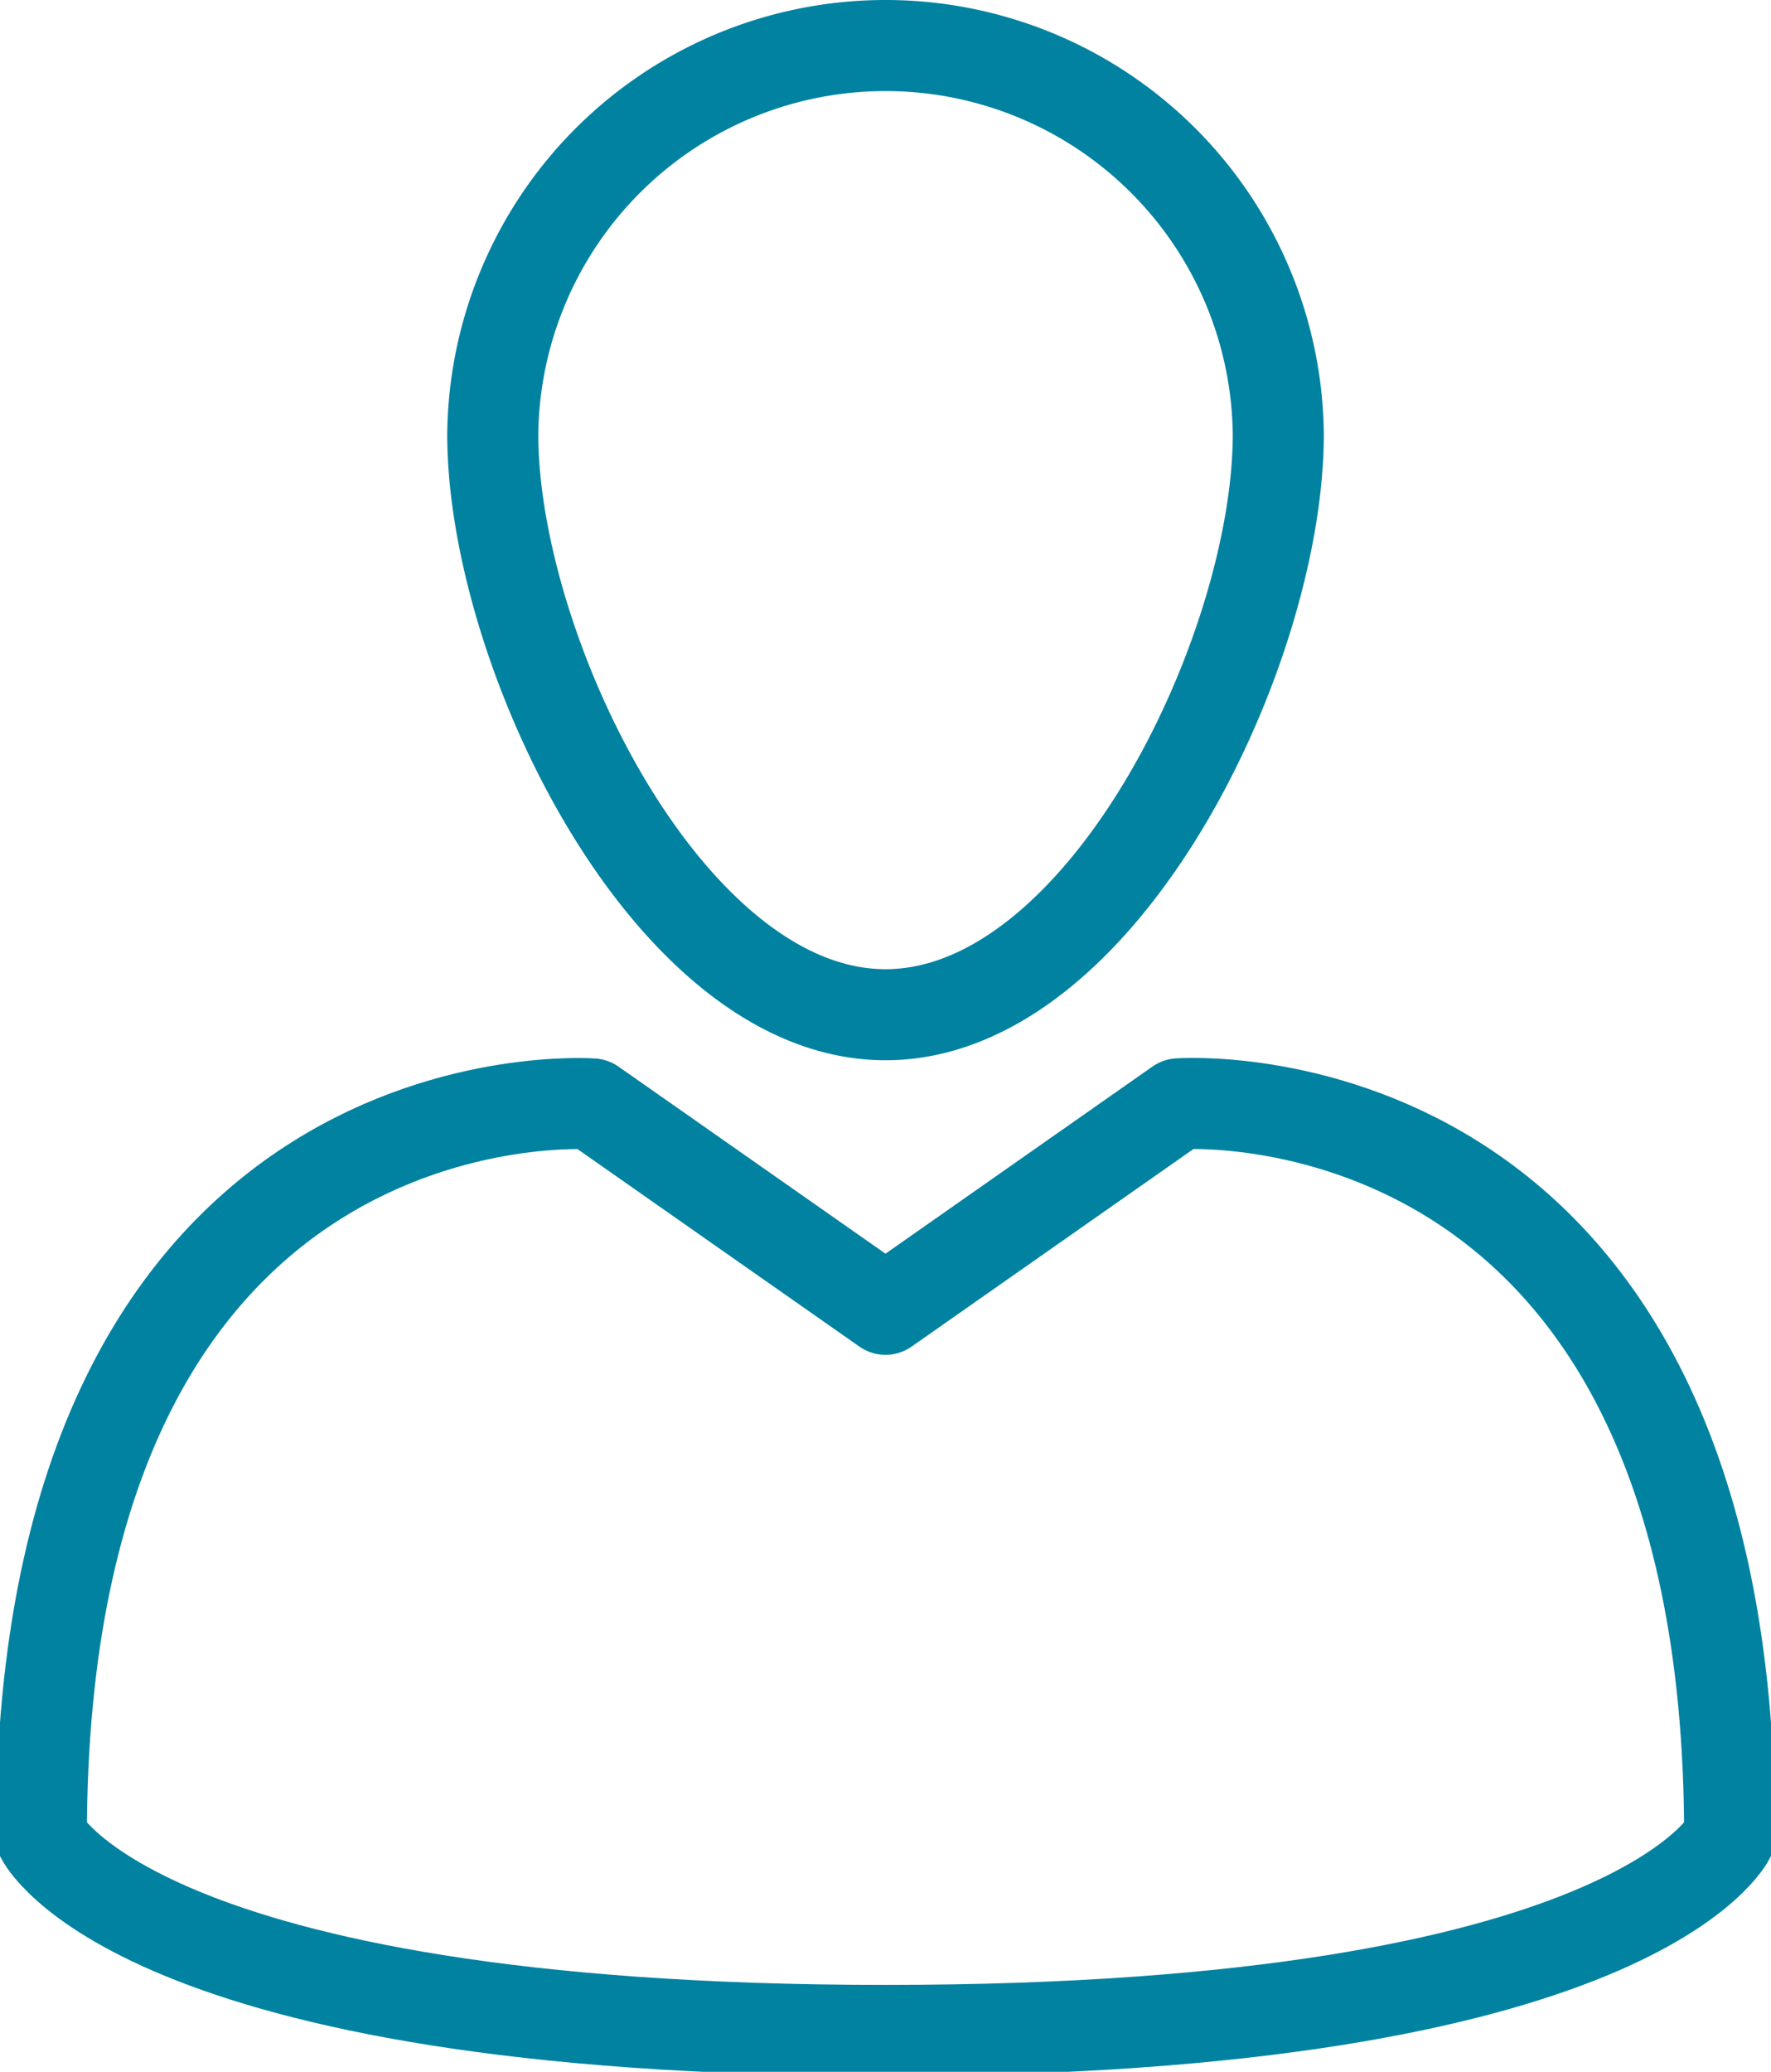
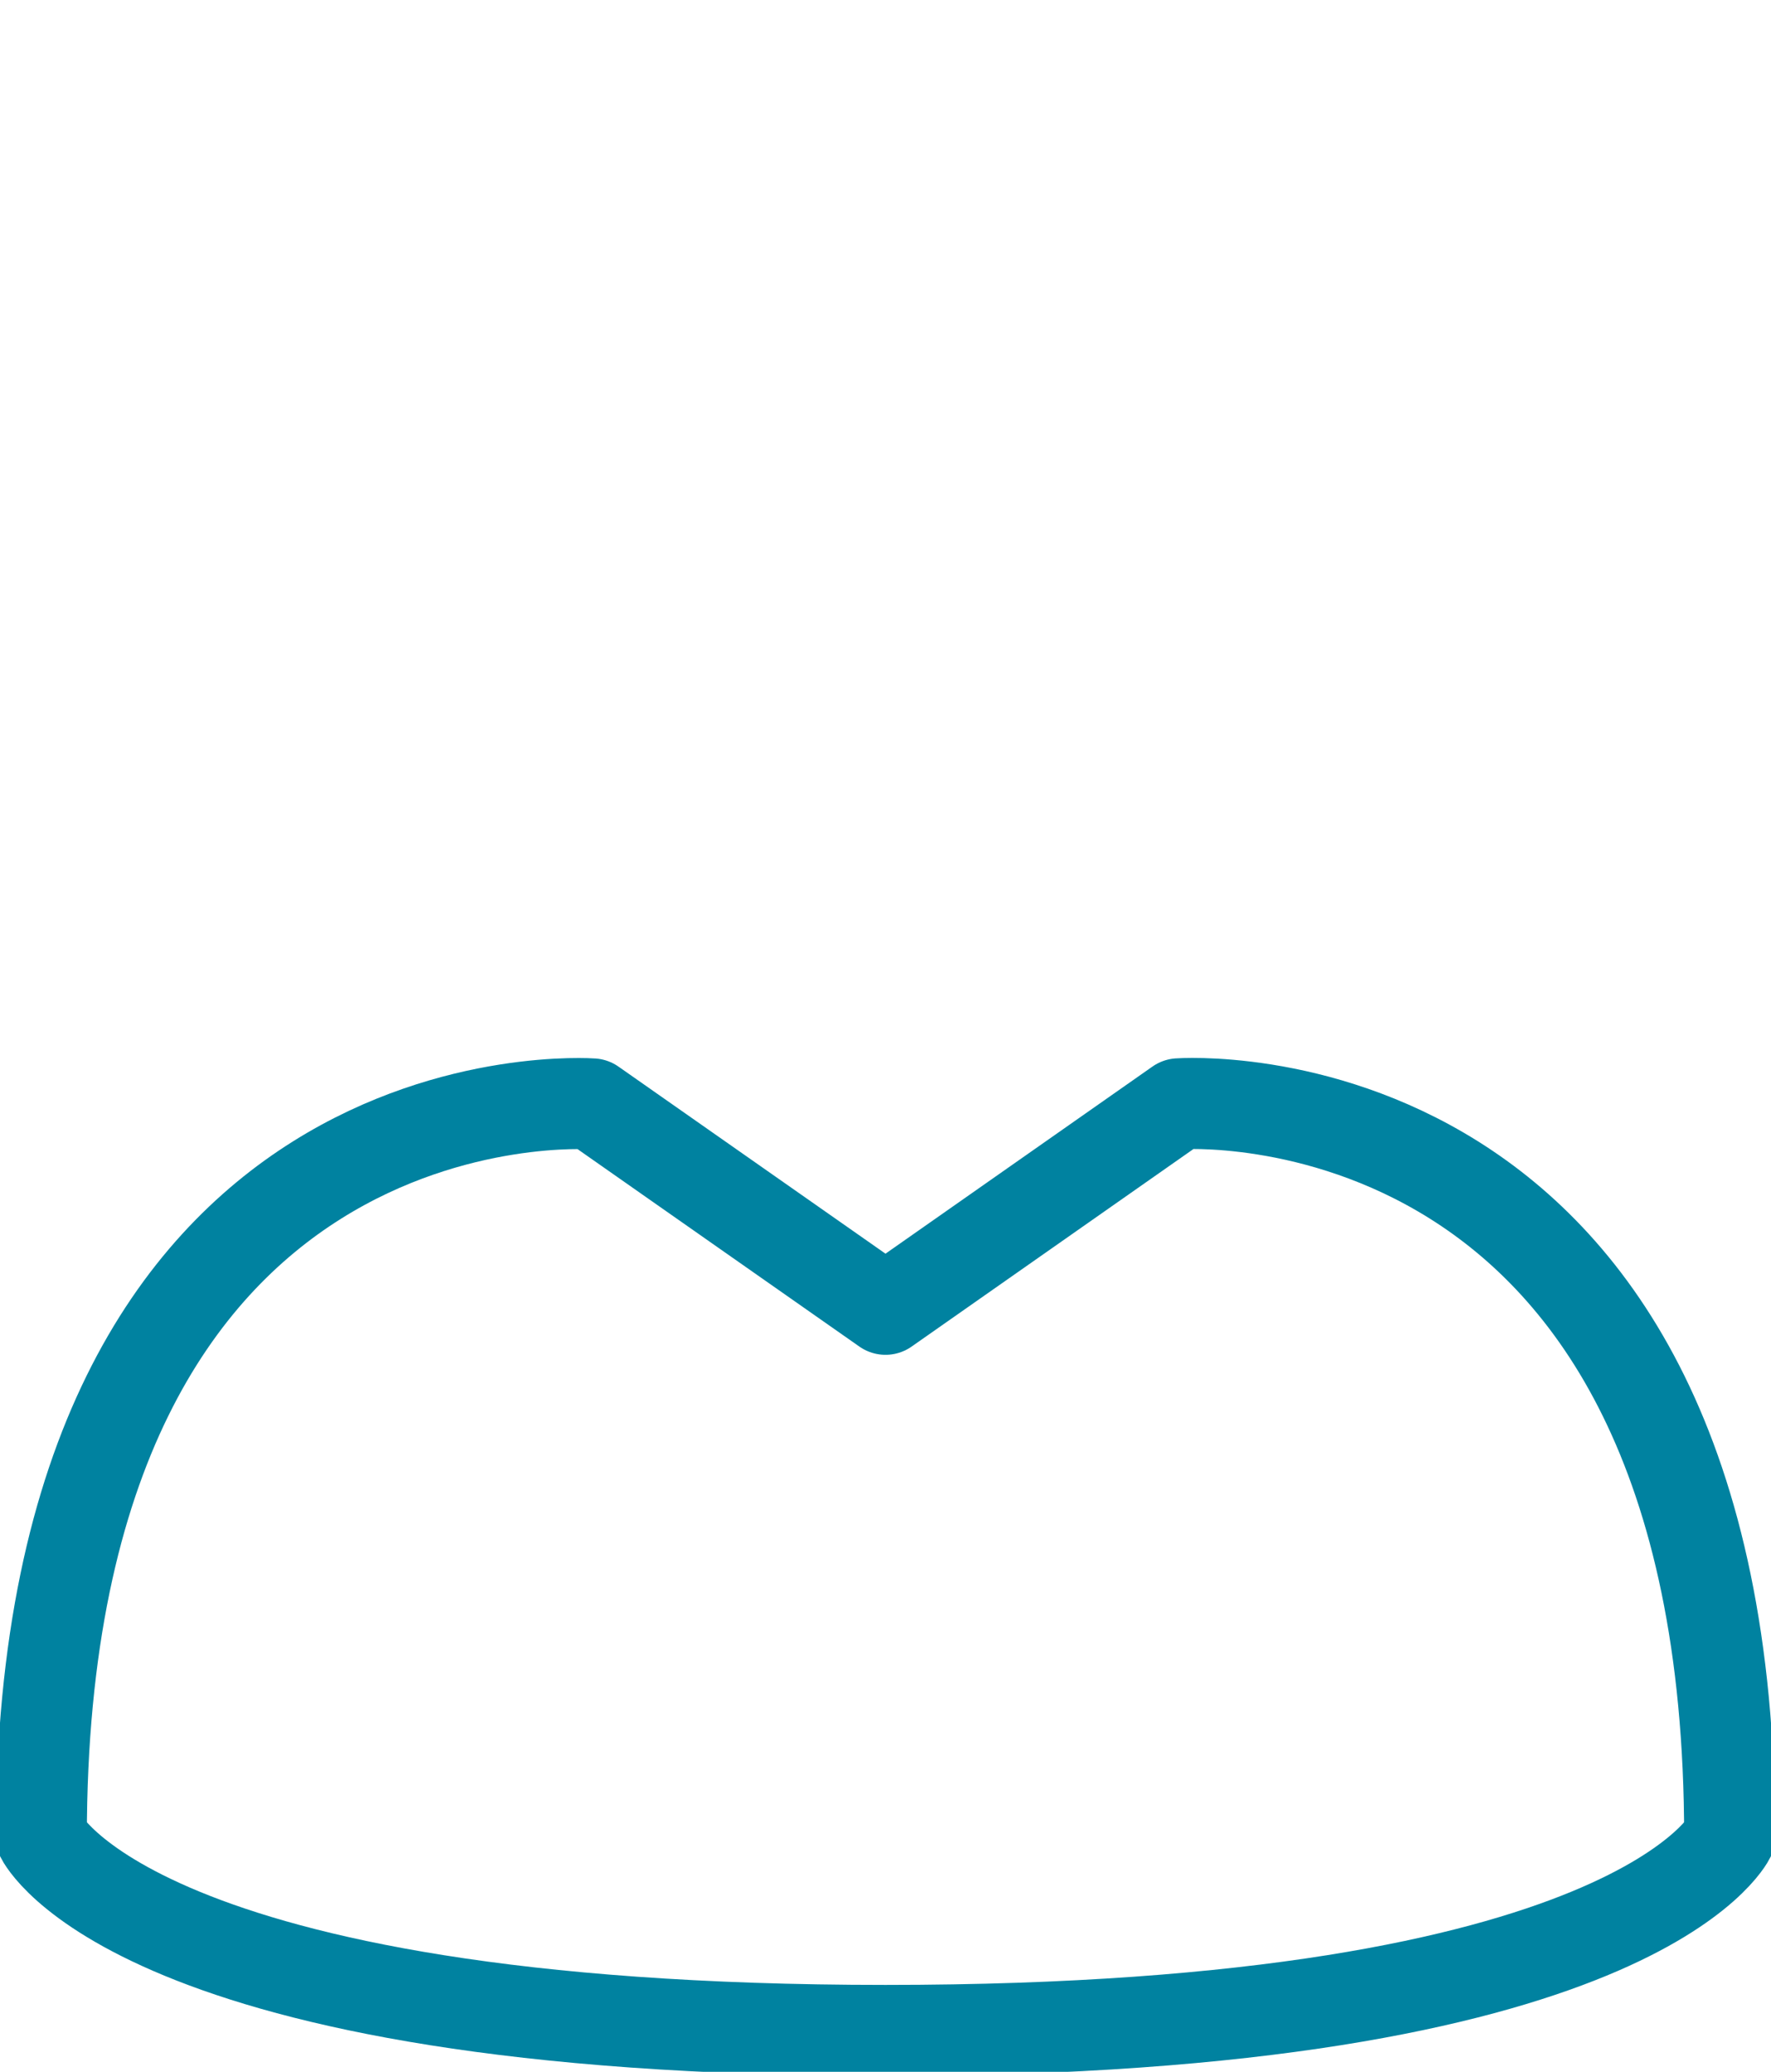
<svg xmlns="http://www.w3.org/2000/svg" width="38.906" height="45.5" viewBox="0 0 38.906 45.5">
  <defs>
    <clipPath id="clip-path">
      <rect id="Retângulo_89" data-name="Retângulo 89" width="38.906" height="45.5" fill="none" stroke="#0082a0" stroke-width="1" />
    </clipPath>
  </defs>
  <g id="Grupo_156" data-name="Grupo 156" transform="translate(0 0)">
    <g id="Grupo_155" data-name="Grupo 155" transform="translate(0 0)" clip-path="url(#clip-path)">
-       <path id="Caminho_186" data-name="Caminho 186" d="M29.174,9.628c0,4.765-3.863,12.749-8.628,12.749s-8.629-7.984-8.629-12.749a8.629,8.629,0,0,1,17.257,0Z" transform="translate(-1.092 -0.092)" fill="none" stroke="#0082a0" stroke-linecap="round" stroke-linejoin="round" stroke-width="2" />
      <path id="Caminho_187" data-name="Caminho 187" d="M19.545,31.2,13.106,26.69S1,25.788,1,42.788c0,0,2.061,4.25,18.545,4.25s18.545-4.25,18.545-4.25c0-17-12.106-16.1-12.106-16.1Z" transform="translate(-0.092 -2.446)" fill="none" stroke="#0082a0" stroke-linecap="round" stroke-linejoin="round" stroke-width="2" />
    </g>
  </g>
</svg>